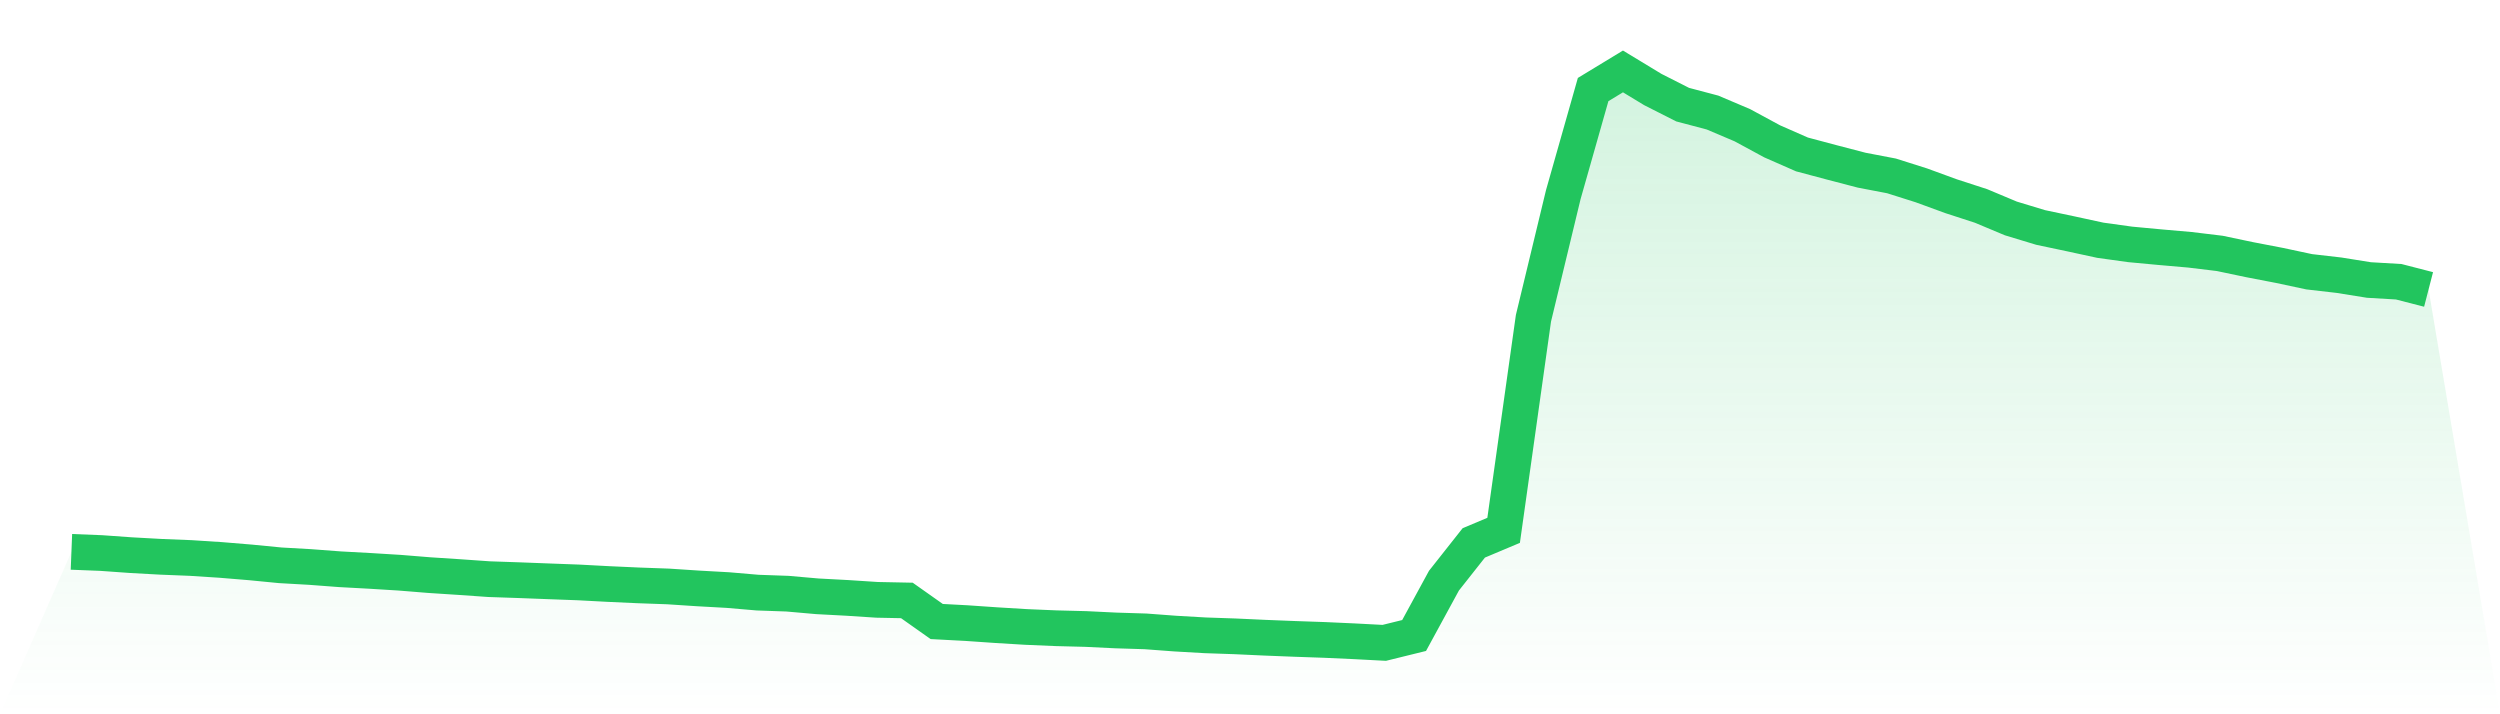
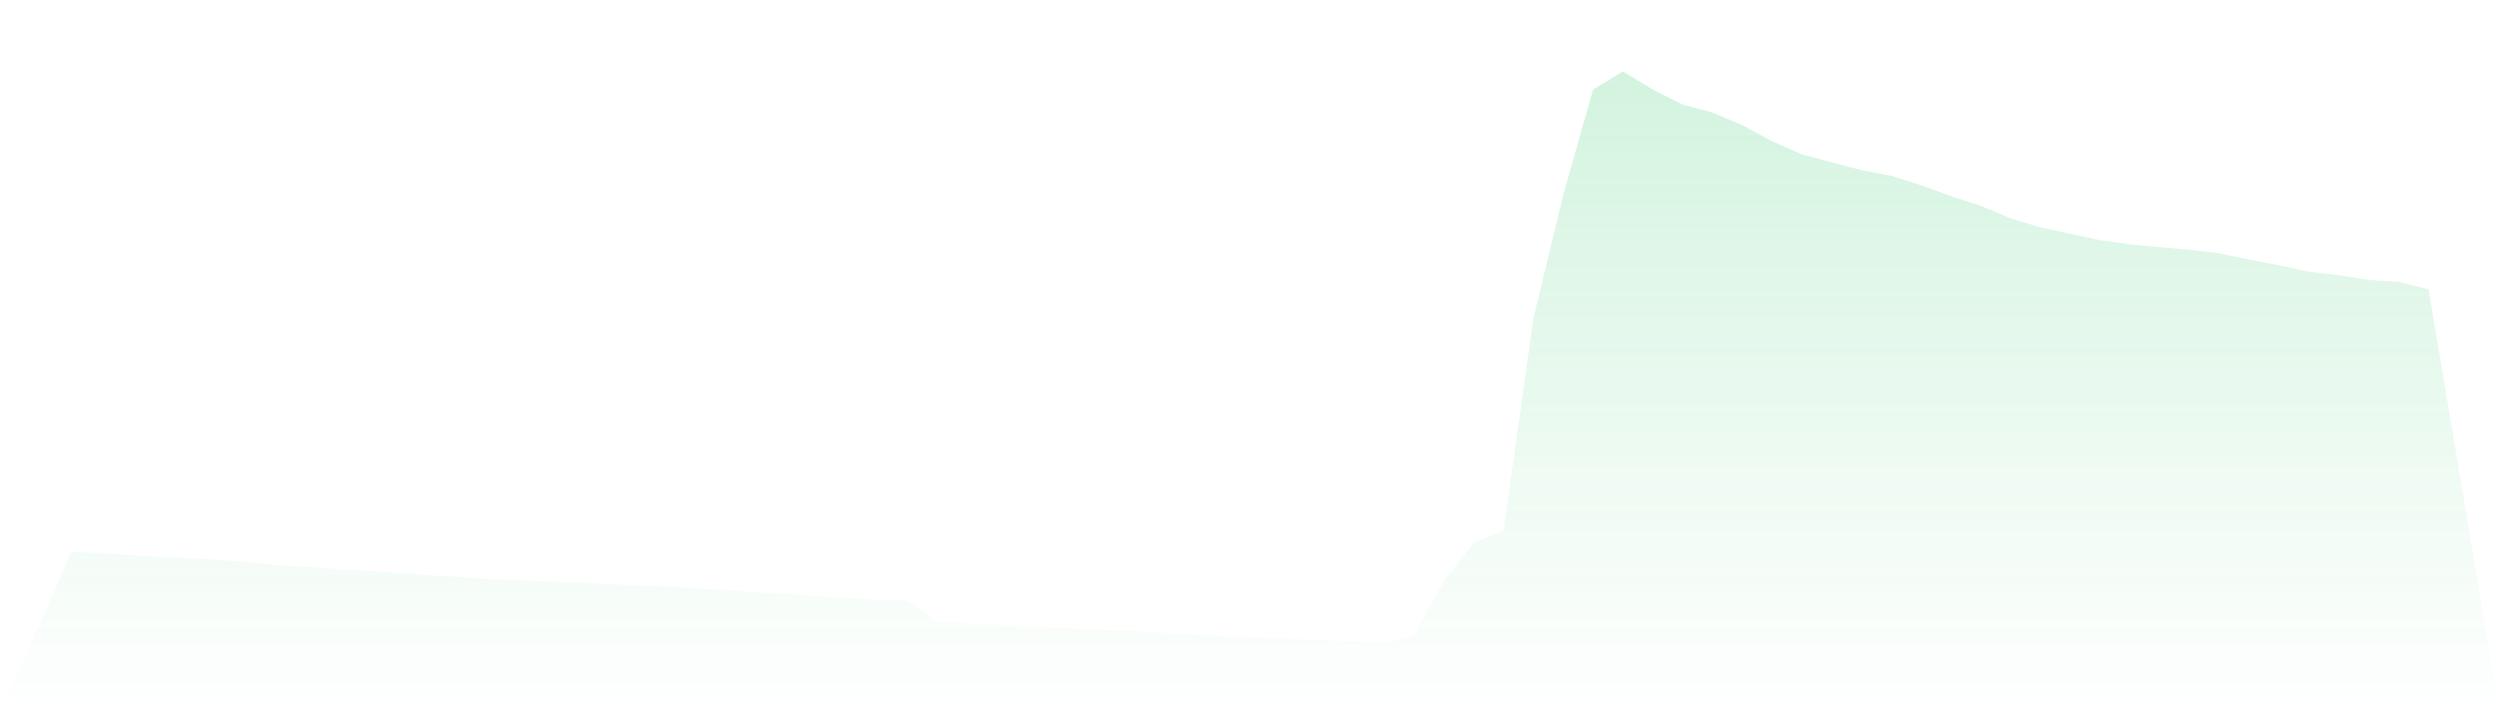
<svg xmlns="http://www.w3.org/2000/svg" viewBox="0 0 140 40">
  <defs>
    <linearGradient id="gradient" x1="0" x2="0" y1="0" y2="1">
      <stop offset="0%" stop-color="#22c55e" stop-opacity="0.2" />
      <stop offset="100%" stop-color="#22c55e" stop-opacity="0" />
    </linearGradient>
  </defs>
  <path d="M4,30.904 L4,30.904 L5.671,30.97 L7.342,31.089 L9.013,31.181 L10.684,31.248 L12.354,31.356 L14.025,31.494 L15.696,31.657 L17.367,31.752 L19.038,31.878 L20.709,31.969 L22.38,32.072 L24.051,32.207 L25.722,32.316 L27.392,32.433 L29.063,32.49 L30.734,32.554 L32.405,32.616 L34.076,32.705 L35.747,32.781 L37.418,32.841 L39.089,32.951 L40.759,33.044 L42.43,33.187 L44.101,33.246 L45.772,33.393 L47.443,33.482 L49.114,33.591 L50.785,33.625 L52.456,34.805 L54.127,34.894 L55.797,35.009 L57.468,35.11 L59.139,35.181 L60.81,35.224 L62.481,35.305 L64.152,35.357 L65.823,35.482 L67.494,35.578 L69.165,35.635 L70.835,35.712 L72.506,35.778 L74.177,35.836 L75.848,35.912 L77.519,36 L79.19,35.588 L80.861,32.518 L82.532,30.402 L84.203,29.699 L85.873,17.824 L87.544,10.9 L89.215,5.015 L90.886,4 L92.557,5.013 L94.228,5.86 L95.899,6.302 L97.57,7.011 L99.24,7.915 L100.911,8.649 L102.582,9.094 L104.253,9.53 L105.924,9.85 L107.595,10.379 L109.266,10.99 L110.937,11.533 L112.608,12.233 L114.278,12.739 L115.949,13.092 L117.62,13.454 L119.291,13.686 L120.962,13.842 L122.633,13.988 L124.304,14.19 L125.975,14.541 L127.646,14.863 L129.316,15.219 L130.987,15.412 L132.658,15.68 L134.329,15.778 L136,16.209 L140,40 L0,40 z" fill="url(#gradient)" />
-   <path d="M4,30.904 L4,30.904 L5.671,30.97 L7.342,31.089 L9.013,31.181 L10.684,31.248 L12.354,31.356 L14.025,31.494 L15.696,31.657 L17.367,31.752 L19.038,31.878 L20.709,31.969 L22.38,32.072 L24.051,32.207 L25.722,32.316 L27.392,32.433 L29.063,32.49 L30.734,32.554 L32.405,32.616 L34.076,32.705 L35.747,32.781 L37.418,32.841 L39.089,32.951 L40.759,33.044 L42.43,33.187 L44.101,33.246 L45.772,33.393 L47.443,33.482 L49.114,33.591 L50.785,33.625 L52.456,34.805 L54.127,34.894 L55.797,35.009 L57.468,35.11 L59.139,35.181 L60.81,35.224 L62.481,35.305 L64.152,35.357 L65.823,35.482 L67.494,35.578 L69.165,35.635 L70.835,35.712 L72.506,35.778 L74.177,35.836 L75.848,35.912 L77.519,36 L79.19,35.588 L80.861,32.518 L82.532,30.402 L84.203,29.699 L85.873,17.824 L87.544,10.9 L89.215,5.015 L90.886,4 L92.557,5.013 L94.228,5.86 L95.899,6.302 L97.57,7.011 L99.24,7.915 L100.911,8.649 L102.582,9.094 L104.253,9.53 L105.924,9.85 L107.595,10.379 L109.266,10.99 L110.937,11.533 L112.608,12.233 L114.278,12.739 L115.949,13.092 L117.62,13.454 L119.291,13.686 L120.962,13.842 L122.633,13.988 L124.304,14.19 L125.975,14.541 L127.646,14.863 L129.316,15.219 L130.987,15.412 L132.658,15.68 L134.329,15.778 L136,16.209" fill="none" stroke="#22c55e" stroke-width="2" />
</svg>